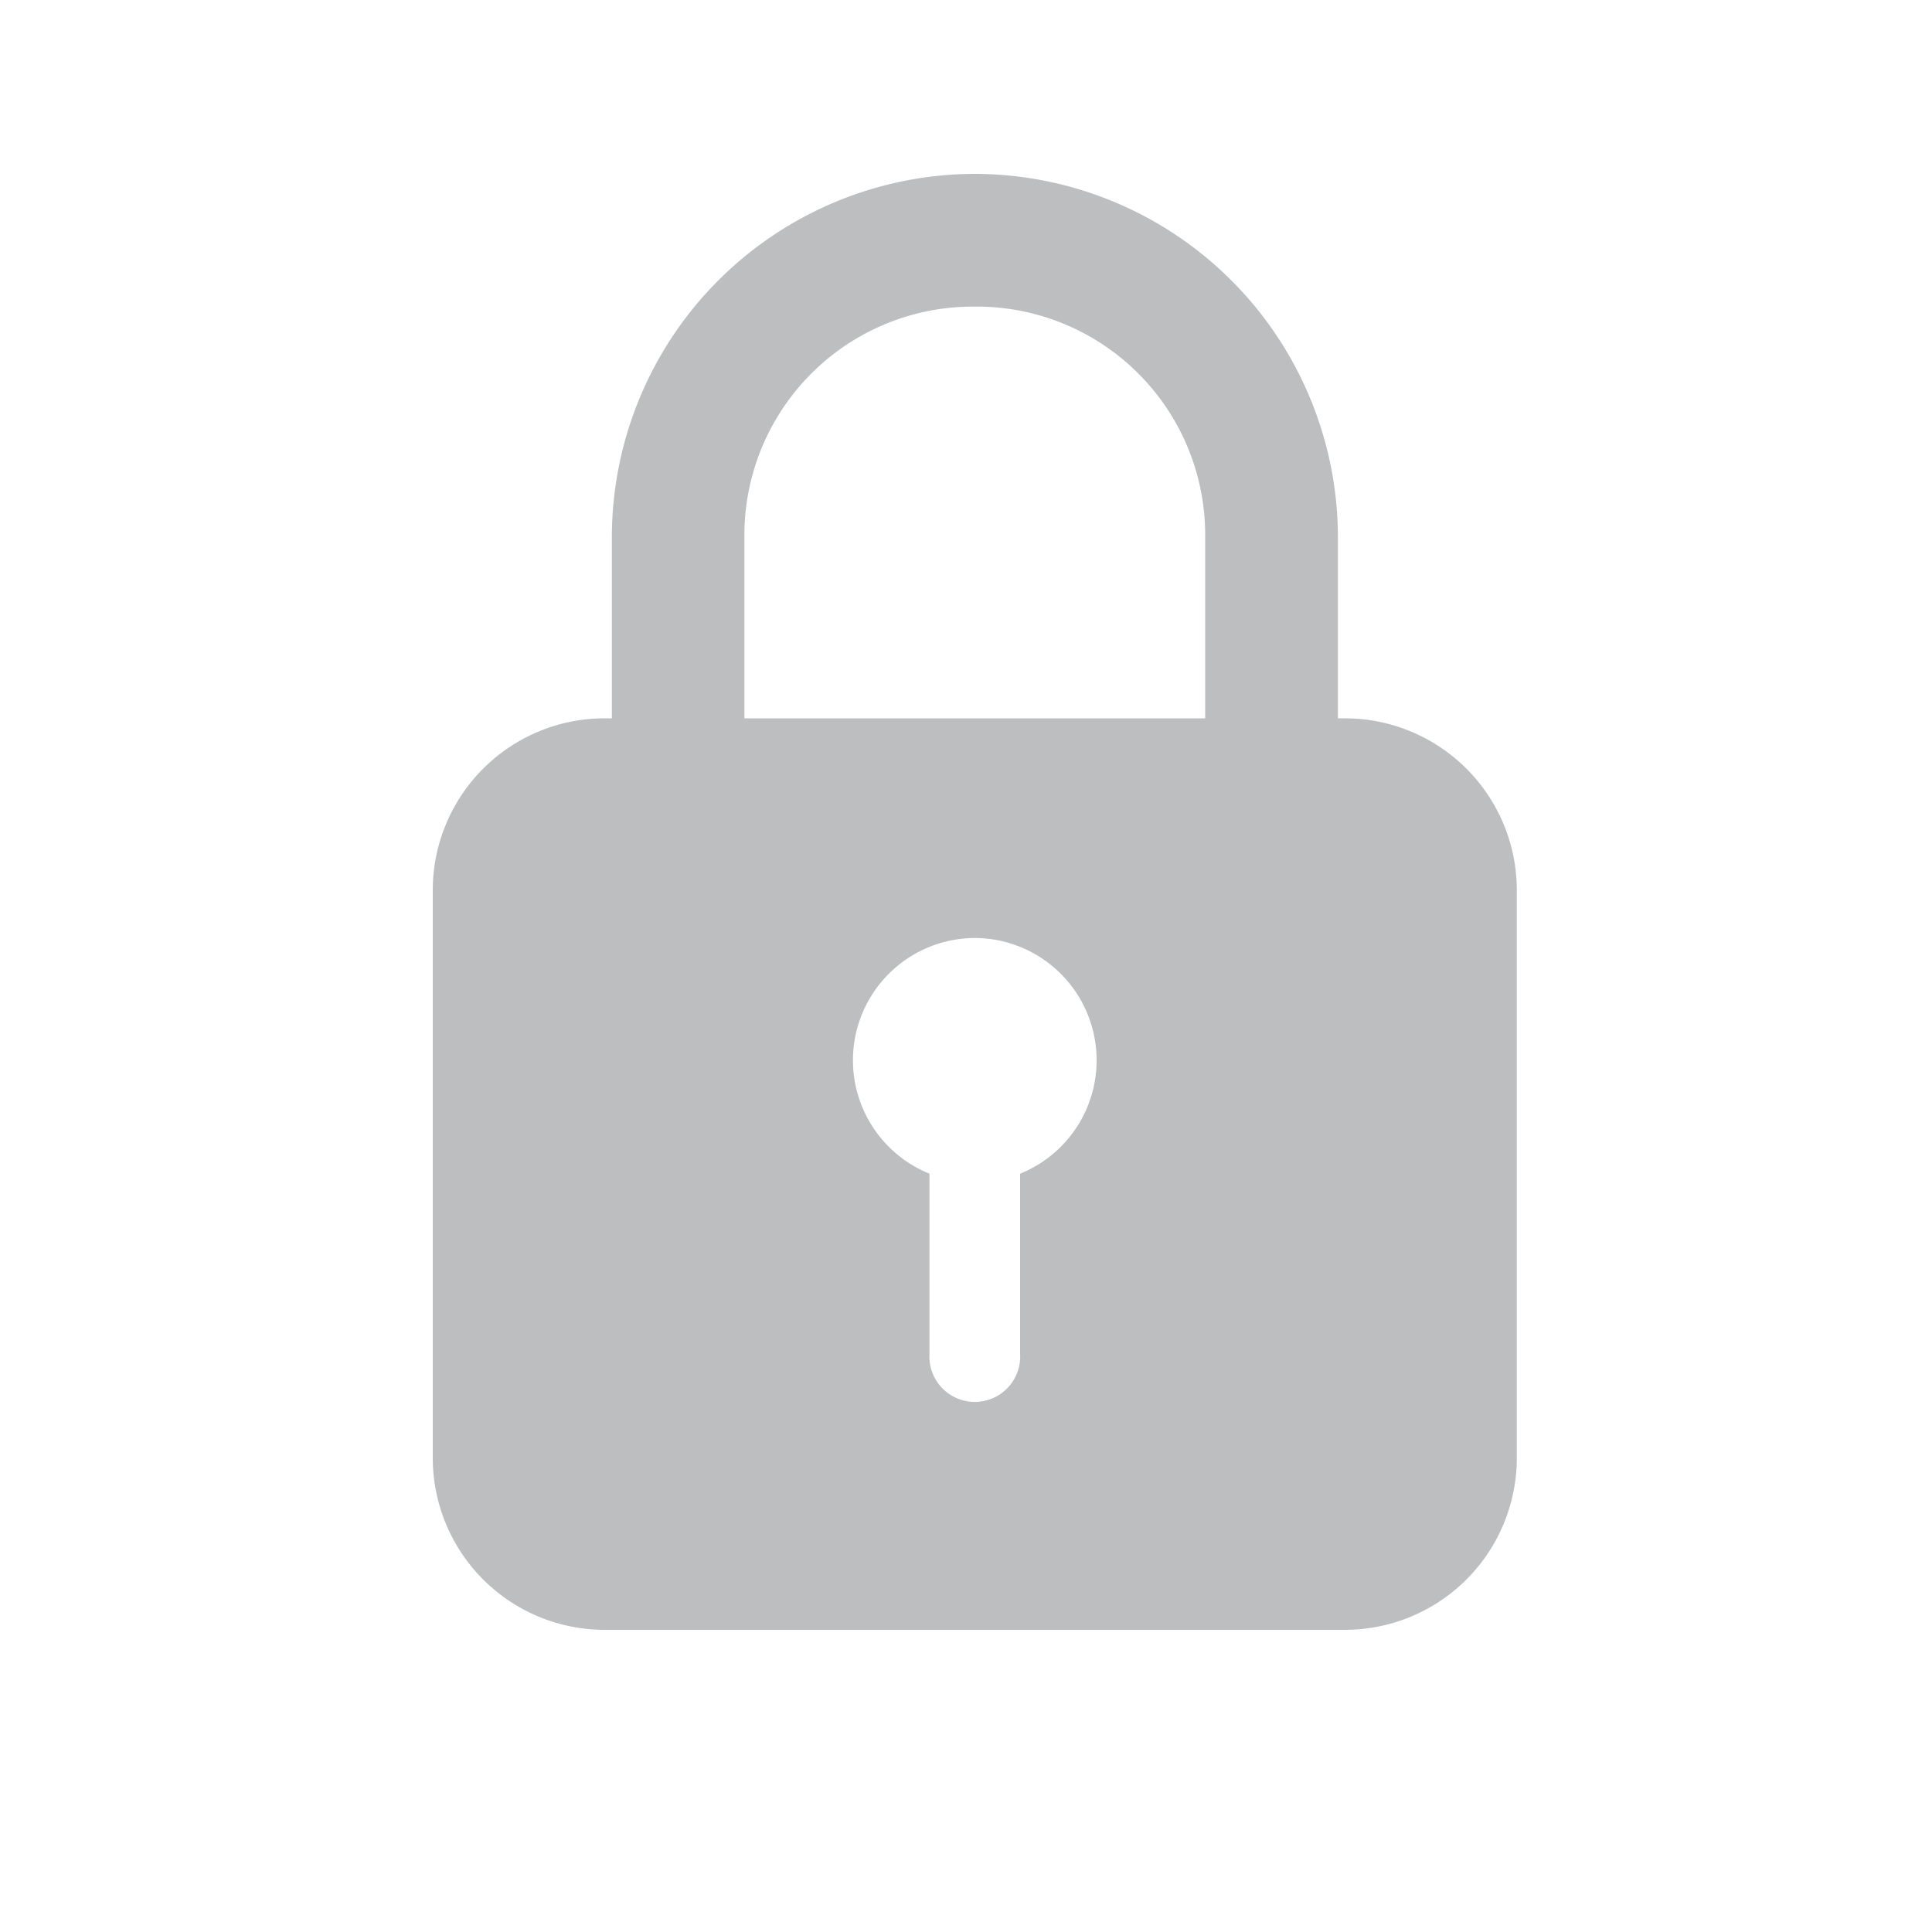
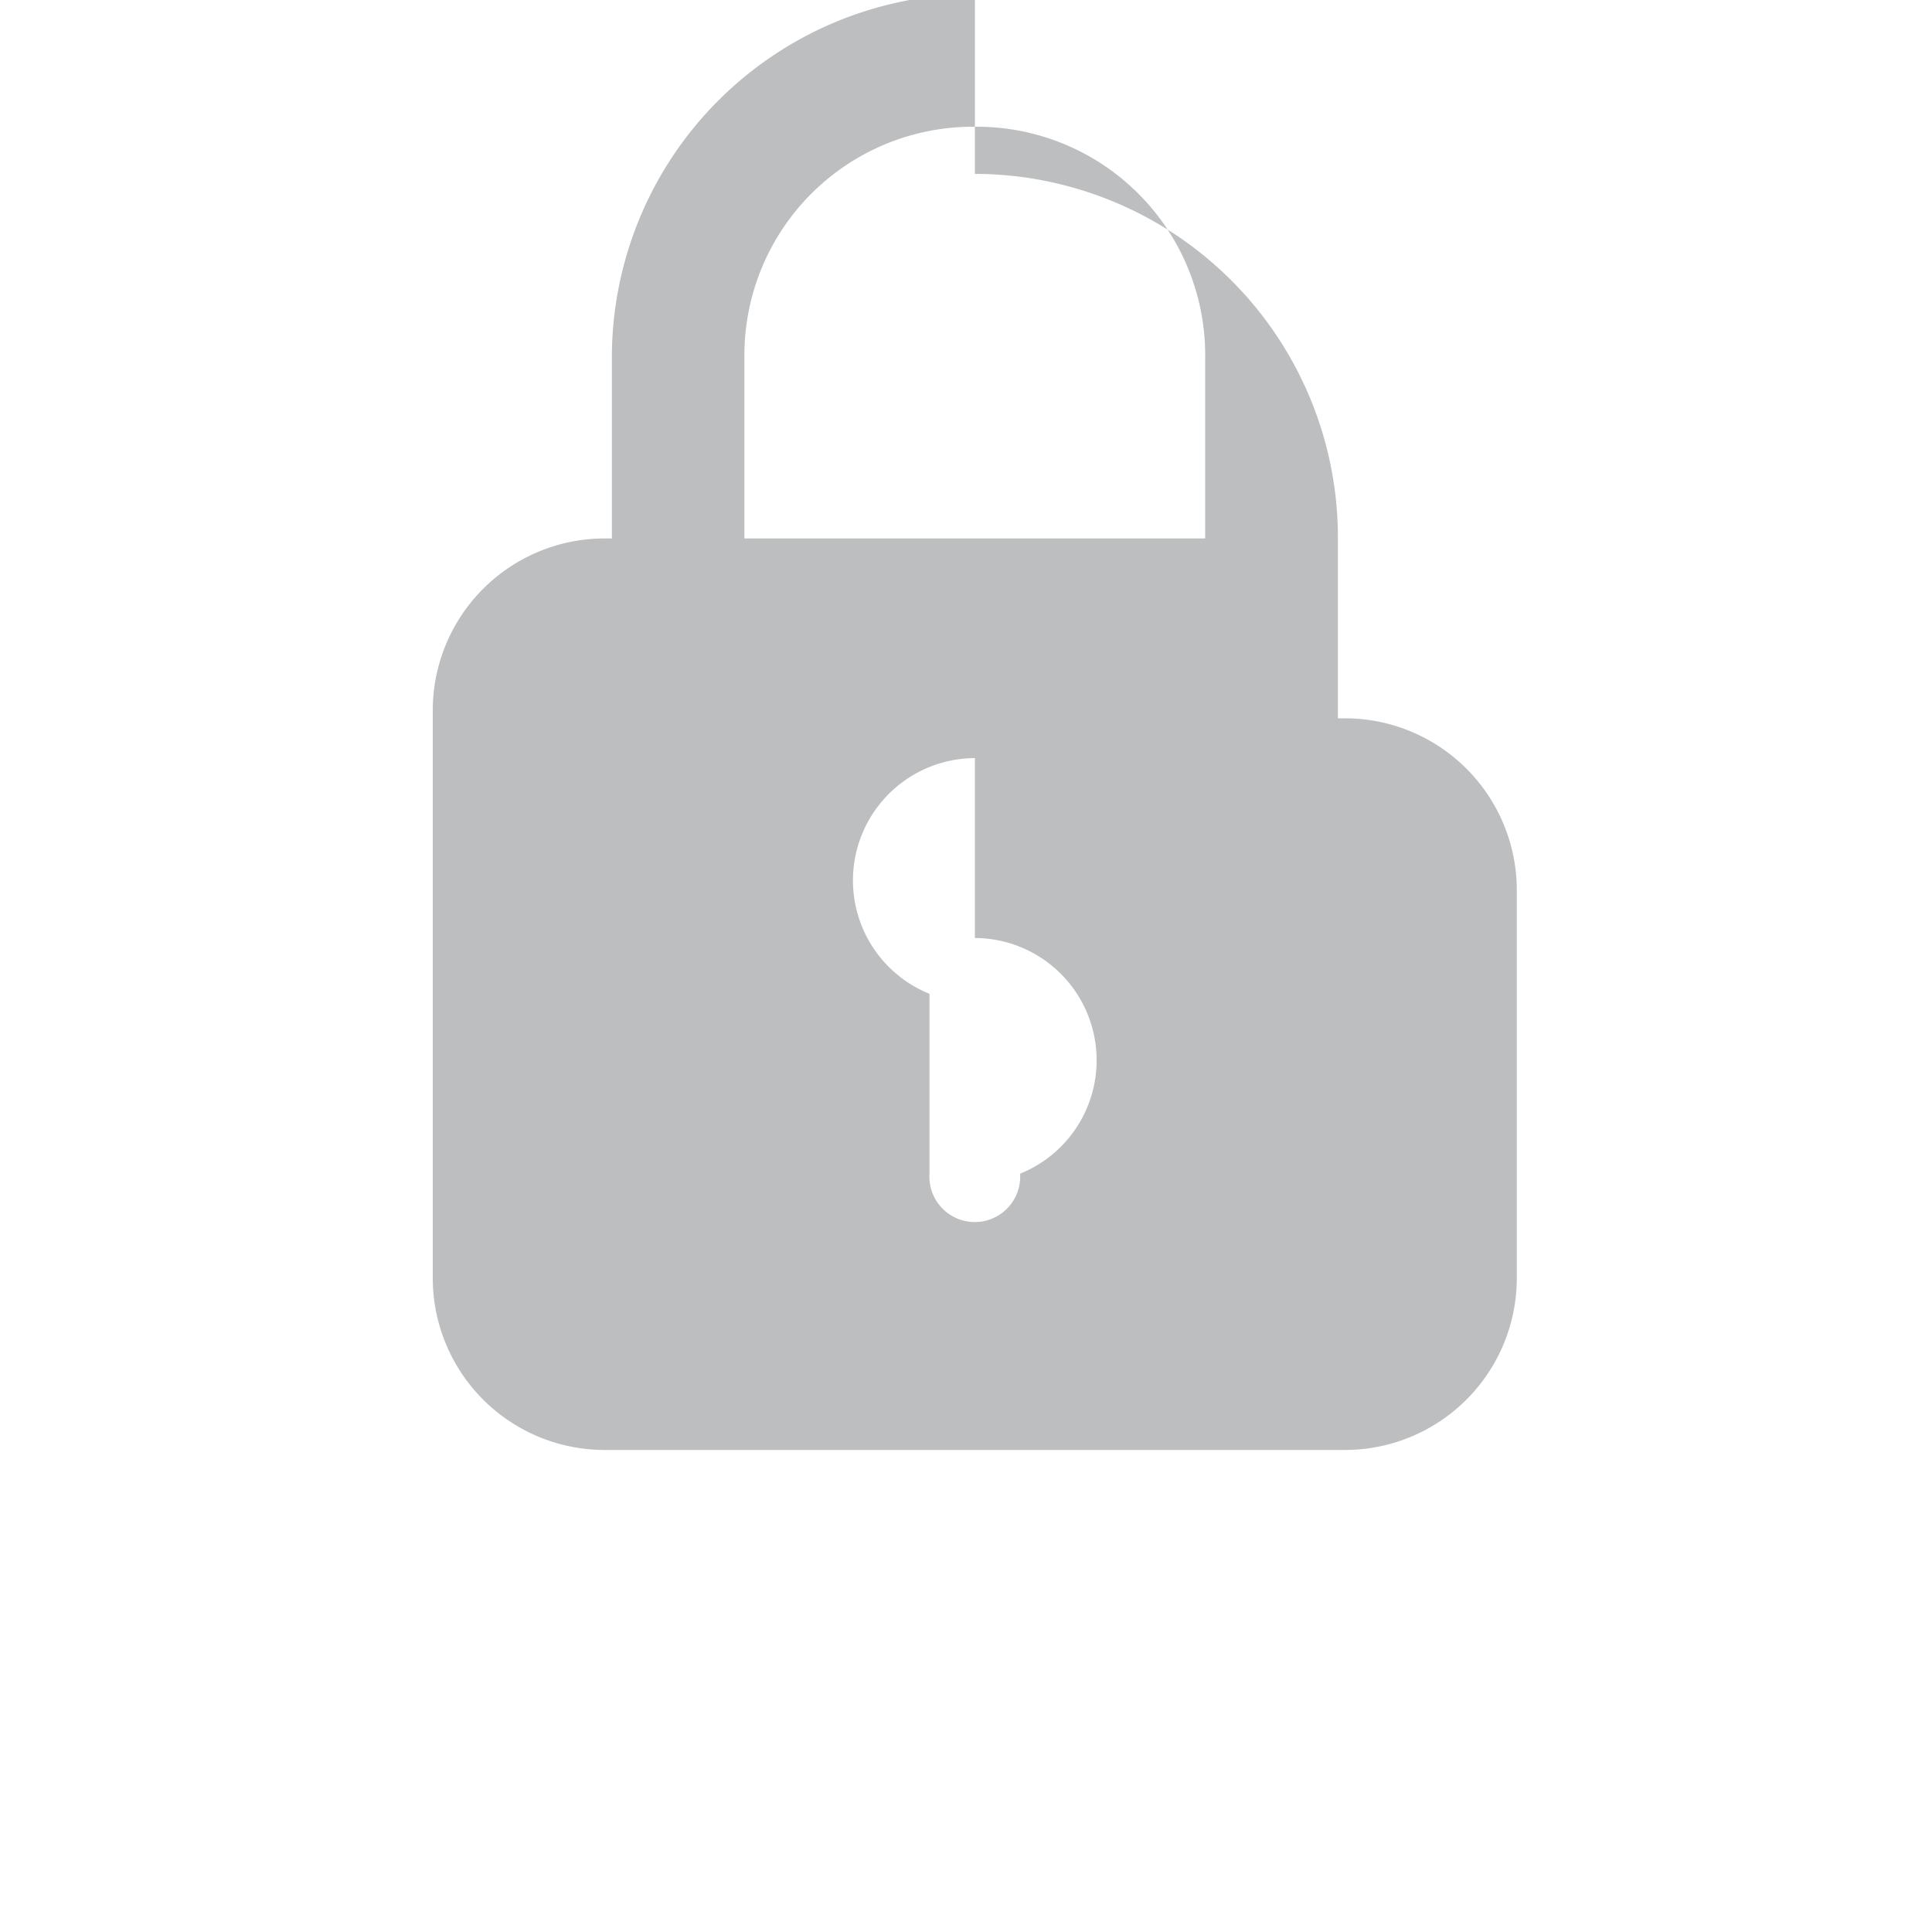
<svg xmlns="http://www.w3.org/2000/svg" data-name="Layer 1" viewBox="0 0 100 100">
-   <path fill="#bcbec0" d="M50.46 48.55a6.33 6.33 0 0 1 2.34 12.2v9.31a2.35 2.35 0 1 1-4.69 0v-9.31a6.33 6.33 0 0 1 2.35-12.2m0-32.68a11.82 11.82 0 0 1 11.92 11.92v9.39H38.53v-9.39a11.83 11.83 0 0 1 11.93-11.92m0-6.87a18.82 18.82 0 0 0-18.79 18.79v9.39h-.35a8.9 8.9 0 0 0-8.92 8.92v29.34a8.9 8.9 0 0 0 8.92 8.92h38.27a8.9 8.9 0 0 0 8.92-8.92V46.1a8.9 8.9 0 0 0-8.92-8.92h-.34v-9.39A18.83 18.83 0 0 0 50.46 9" />
+   <path fill="#bcbec0" d="M50.46 48.55a6.33 6.33 0 0 1 2.34 12.2a2.35 2.35 0 1 1-4.69 0v-9.31a6.33 6.33 0 0 1 2.35-12.2m0-32.68a11.82 11.82 0 0 1 11.92 11.92v9.39H38.53v-9.39a11.83 11.83 0 0 1 11.93-11.92m0-6.87a18.82 18.82 0 0 0-18.79 18.79v9.39h-.35a8.9 8.9 0 0 0-8.92 8.92v29.34a8.9 8.9 0 0 0 8.92 8.92h38.27a8.9 8.9 0 0 0 8.92-8.92V46.1a8.9 8.9 0 0 0-8.92-8.92h-.34v-9.39A18.83 18.83 0 0 0 50.46 9" />
</svg>